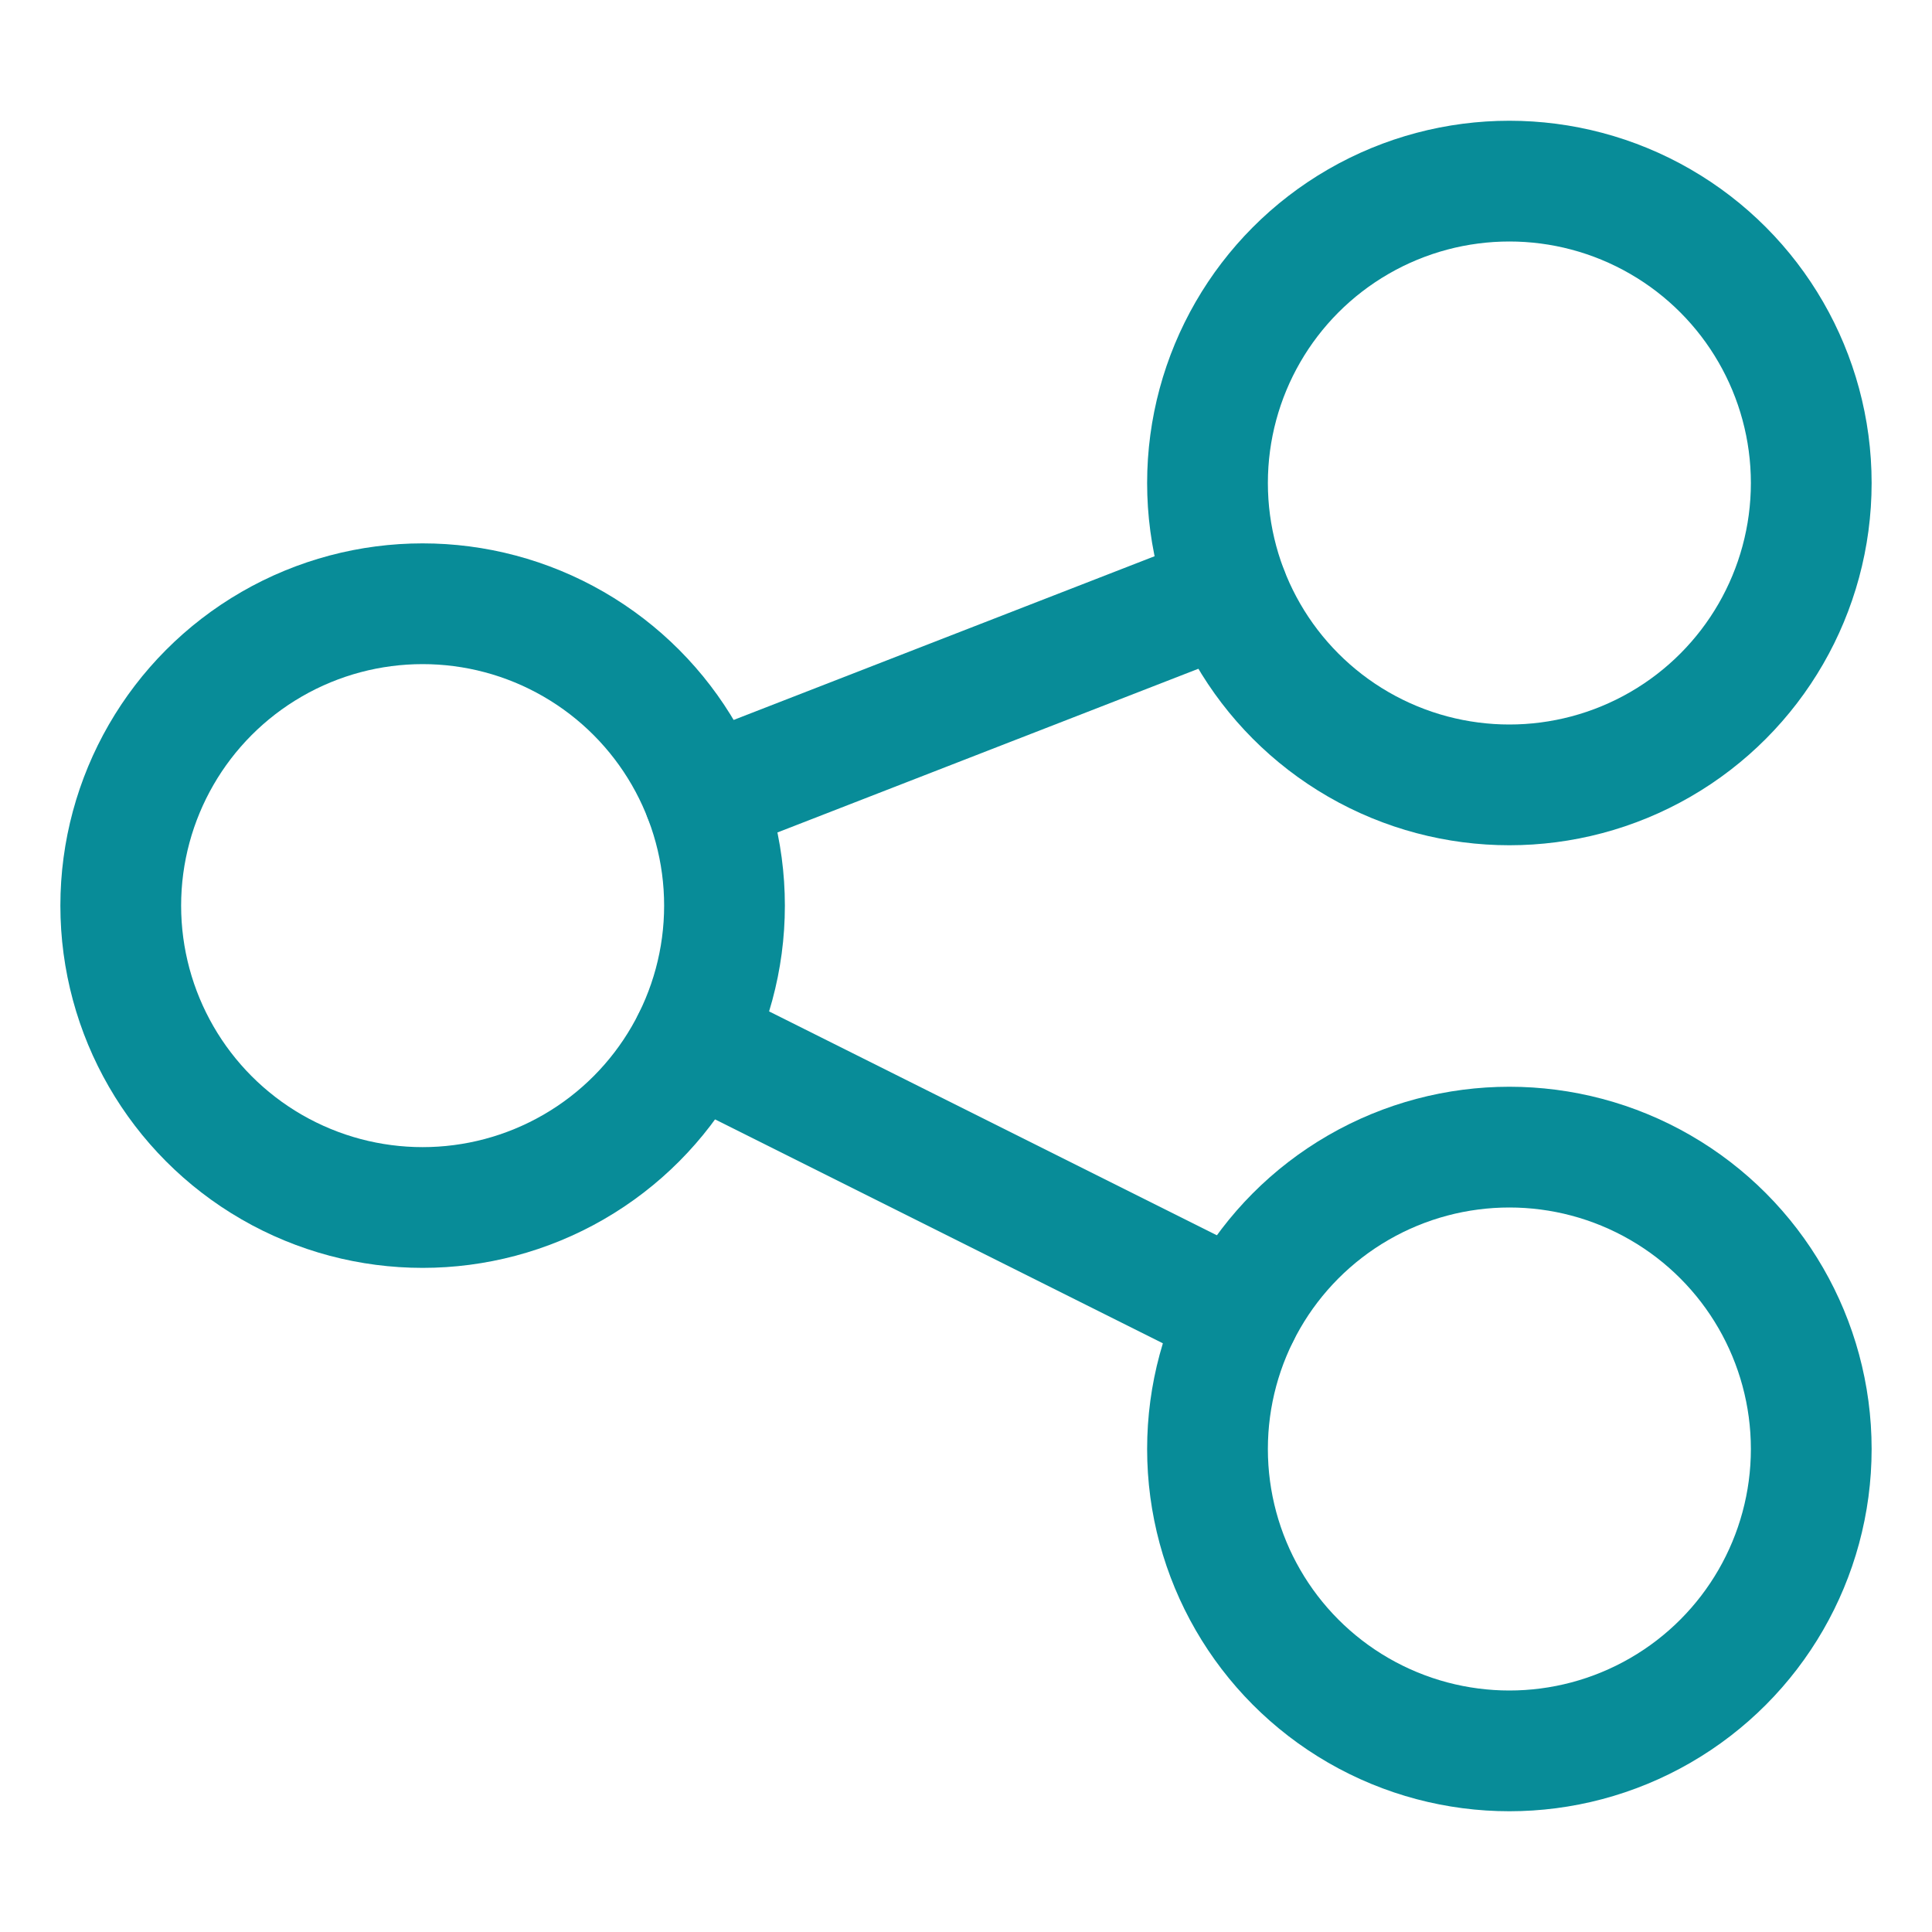
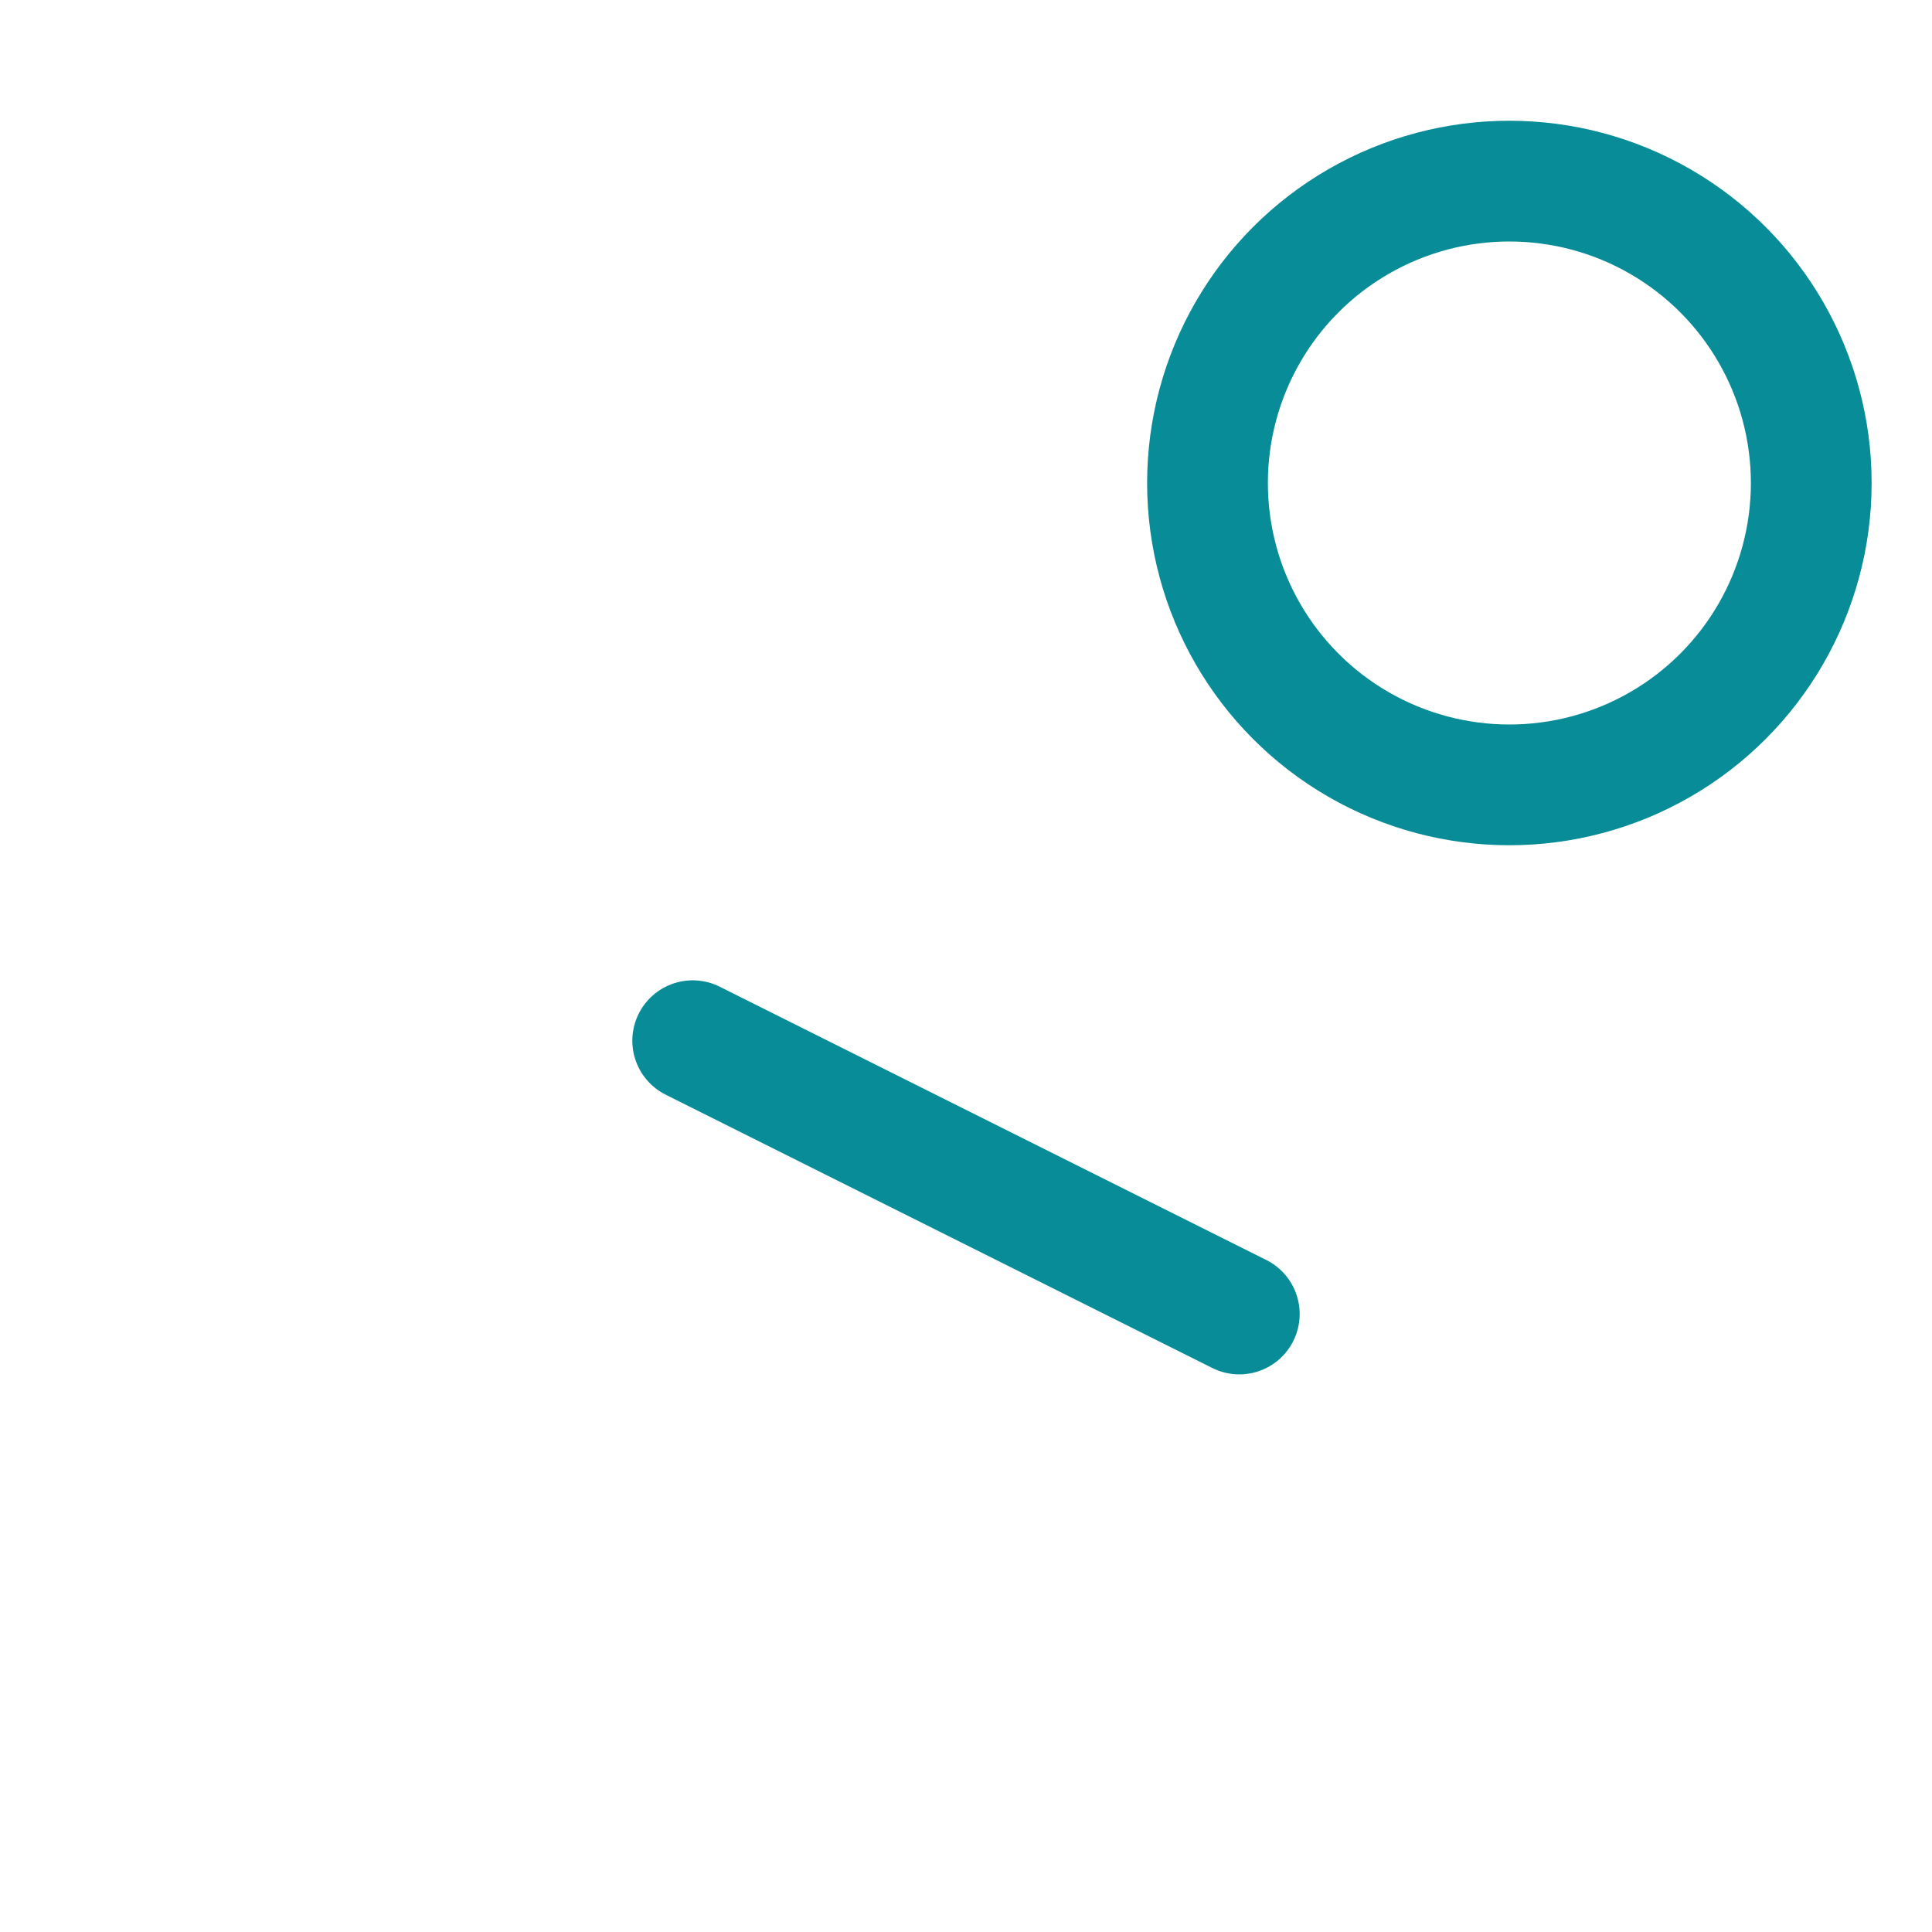
<svg xmlns="http://www.w3.org/2000/svg" viewBox="0 0 60 60">
  <g transform="matrix(2.5,0,0,2.5,0,0)">
    <defs>
      <style>.a{fill:none;stroke:#088C98;stroke-linecap:round;stroke-linejoin:round;stroke-width:1.5px;}</style>
    </defs>
    <title>share</title>
-     <circle class="a" cx="5.25" cy="11.25" r="3.75" />
    <circle class="a" cx="18.75" cy="6" r="3.75" />
-     <circle class="a" cx="18.75" cy="18" r="3.75" />
-     <line class="a" x1="8.746" y1="9.891" x2="15.254" y2="7.36" />
    <line class="a" x1="8.605" y1="12.928" x2="15.395" y2="16.323" />
  </g>
</svg>